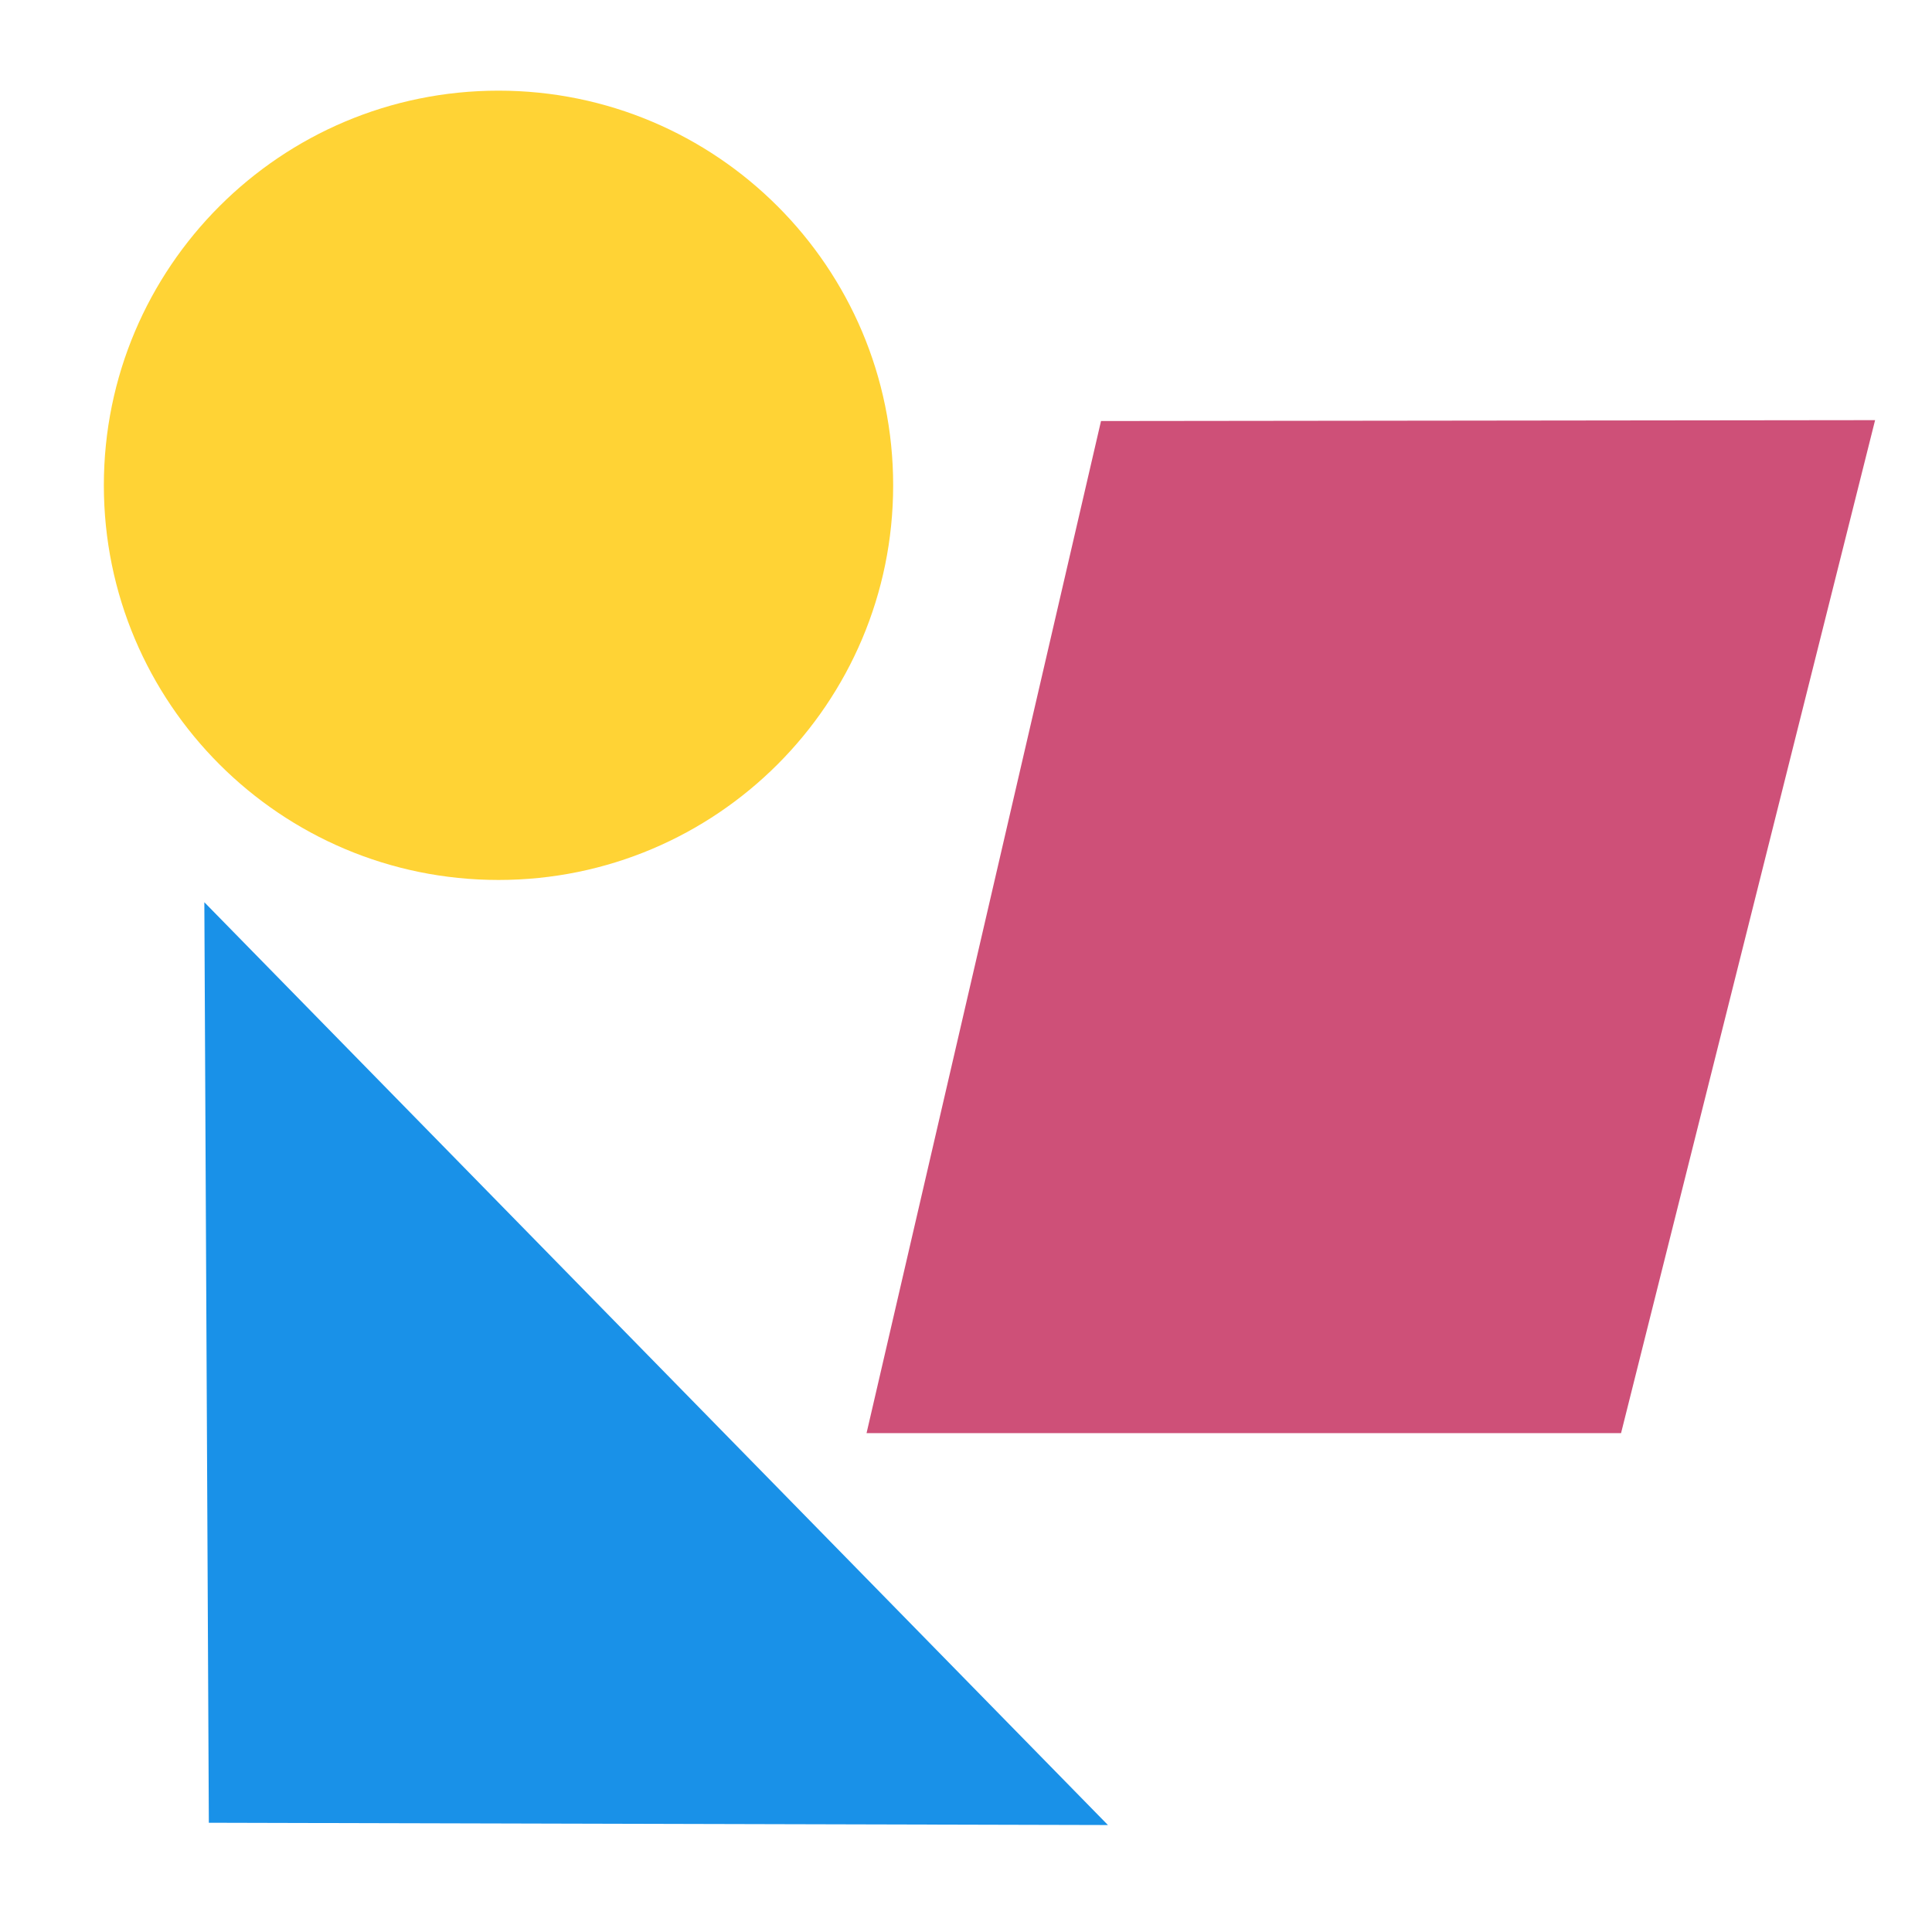
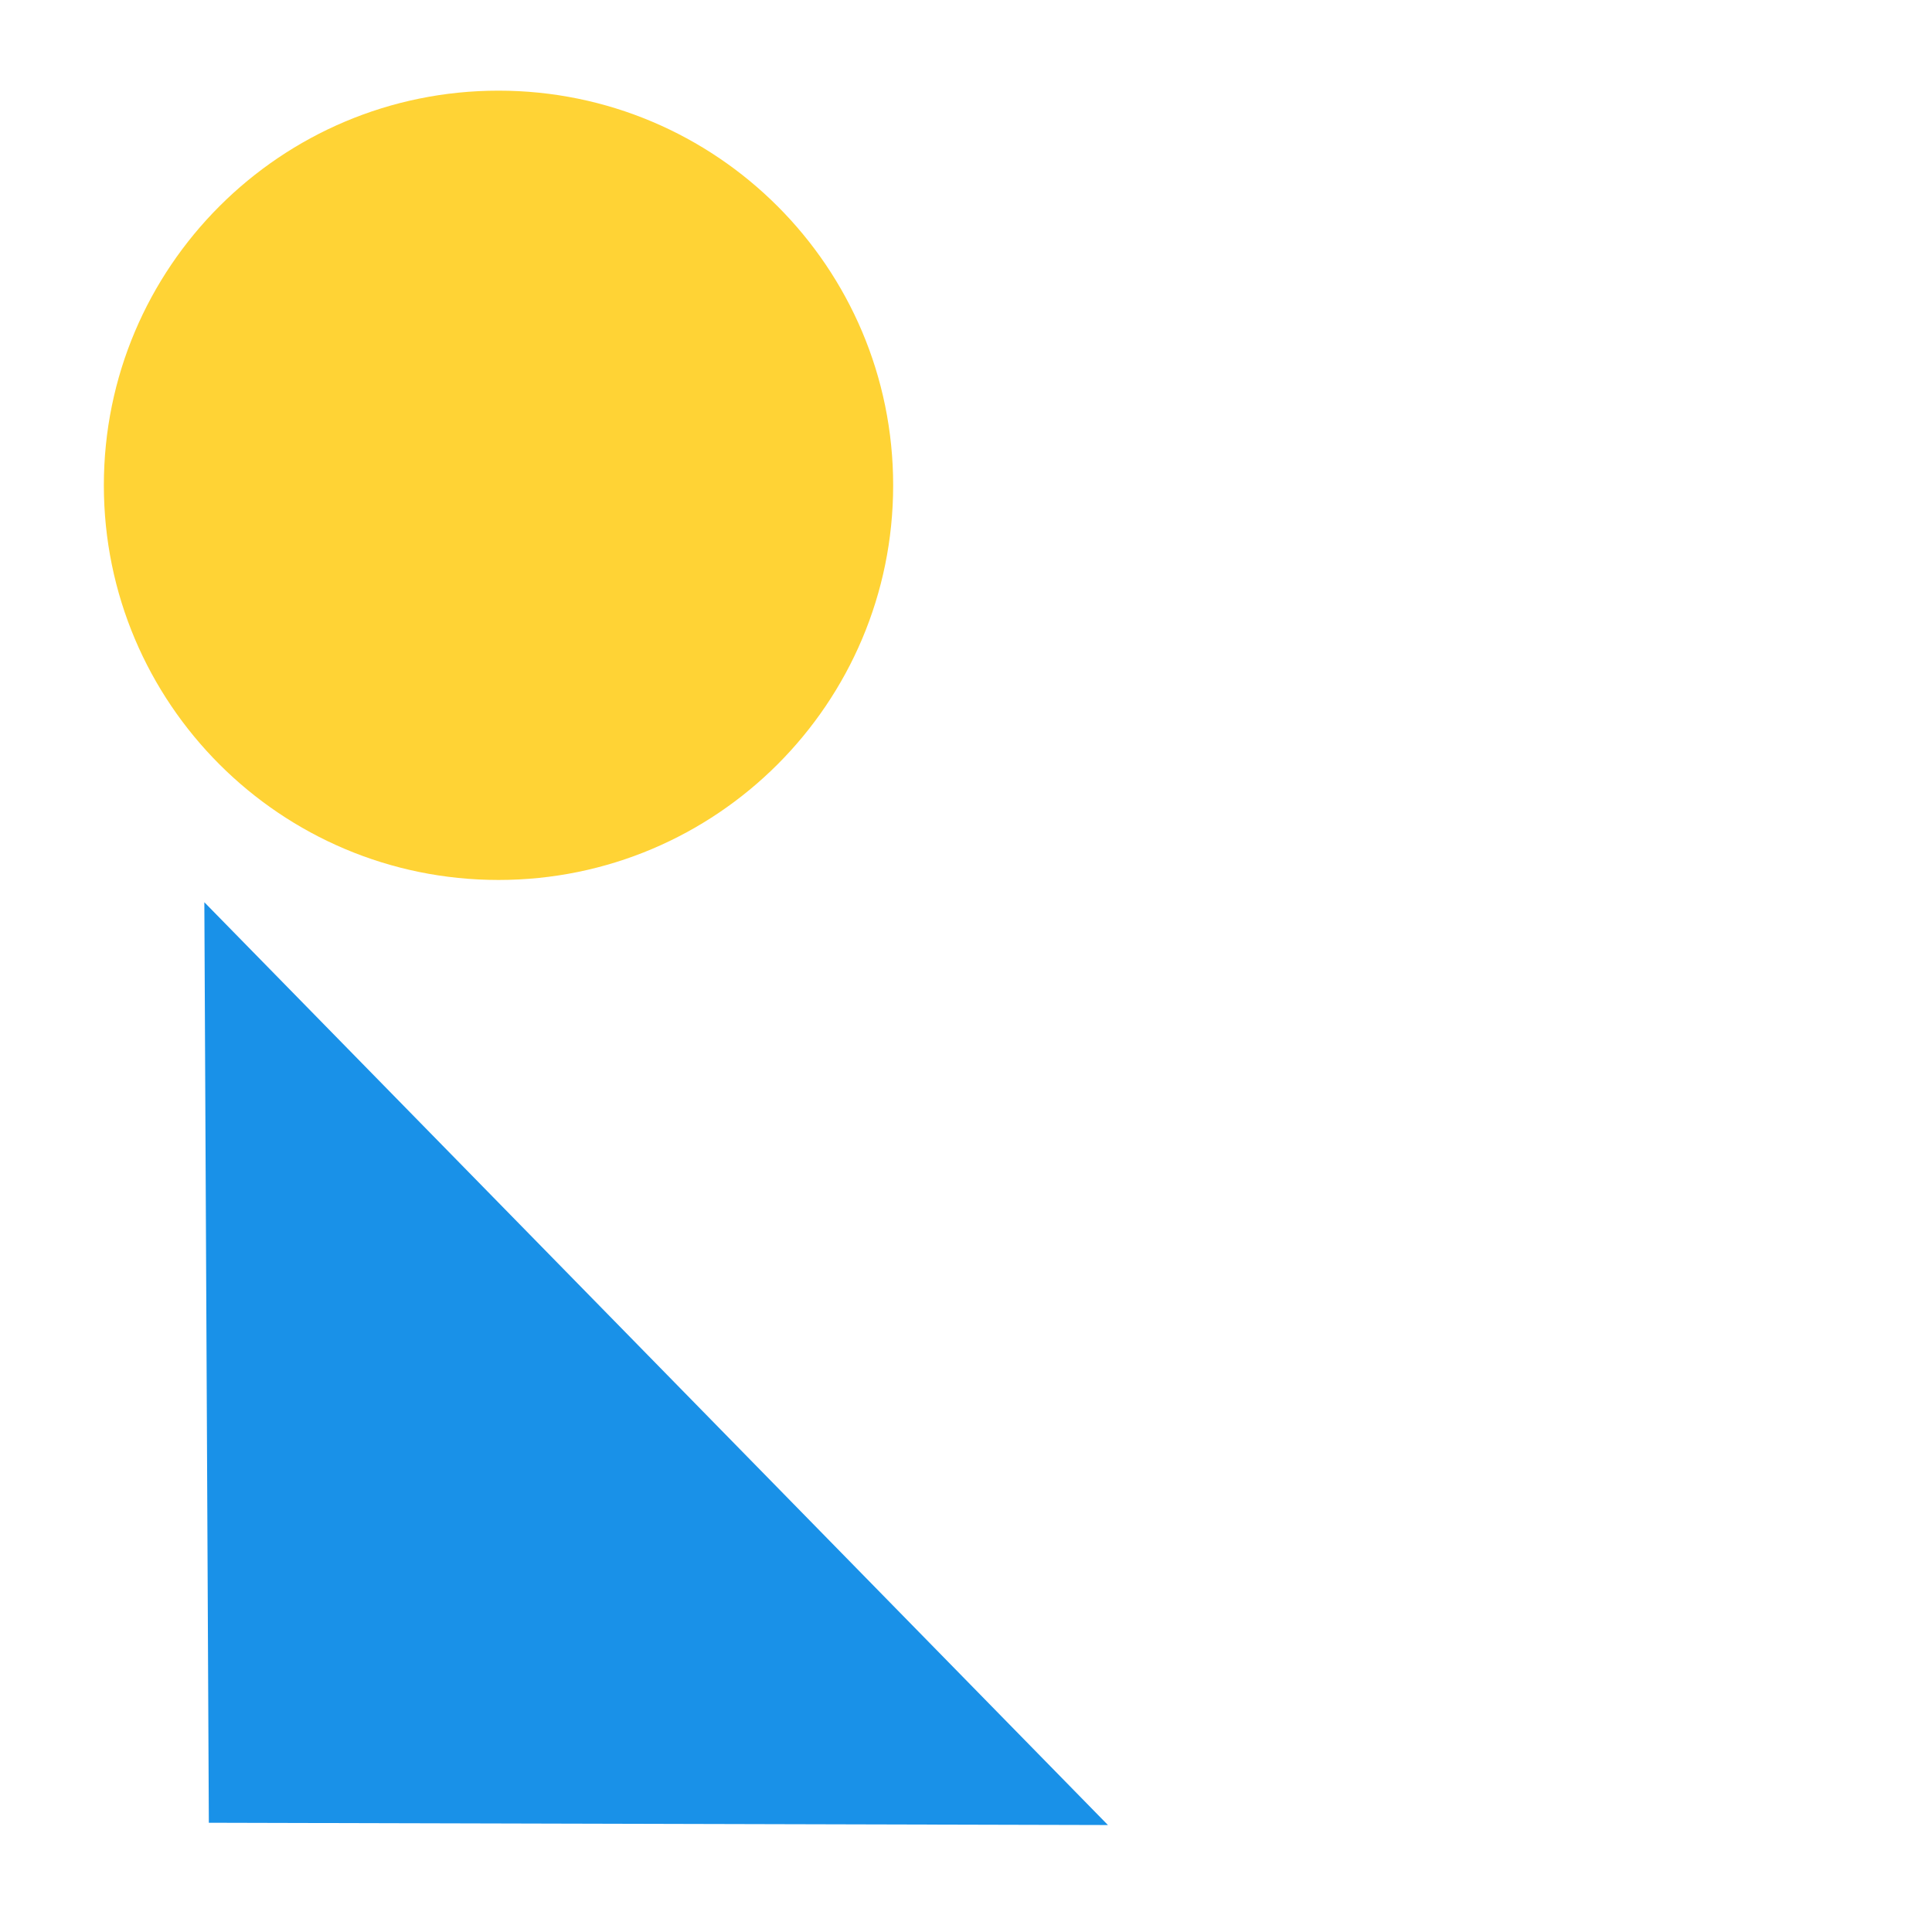
<svg xmlns="http://www.w3.org/2000/svg" height="512.0px" stroke-miterlimit="10" style="fill-rule:nonzero;clip-rule:evenodd;stroke-linecap:round;stroke-linejoin:round;" version="1.1" viewBox="0 0 512 512" width="512.0px" xml:space="preserve">
  <defs />
  <g id="Layer-1">
    <path d="M27.522 128.611C27.522 70.849 74.347 24.024 132.109 24.024C189.871 24.024 236.696 70.849 236.696 128.611C236.696 186.373 189.871 233.198 132.109 233.198C74.347 233.198 27.522 186.373 27.522 128.611Z" fill="#ffd335" fill-rule="nonzero" opacity="1" stroke="none" />
  </g>
  <g id="Layer-2">
-     <path d="M291.779 111.58L496.92 111.343L429.595 379.797L229.643 379.797L291.779 111.58Z" fill="#ce5078" fill-rule="nonzero" opacity="1" stroke="none" />
-   </g>
+     </g>
  <g id="Layer-3">
    <path d="M293.613 483.654L55.345 483.05L54.152 239.101L293.613 483.654Z" fill="#1991e8" fill-rule="nonzero" opacity="1" stroke="none" />
  </g>
  <g id="Layer-4" visibility="hidden">
-     <path d="M298.22 441.068L86.1 357.543L99.988 129.994L320.692 72.886L443.206 265.14L298.22 441.068Z" fill="#829735" fill-rule="nonzero" opacity="1" stroke="none" />
-   </g>
+     </g>
</svg>